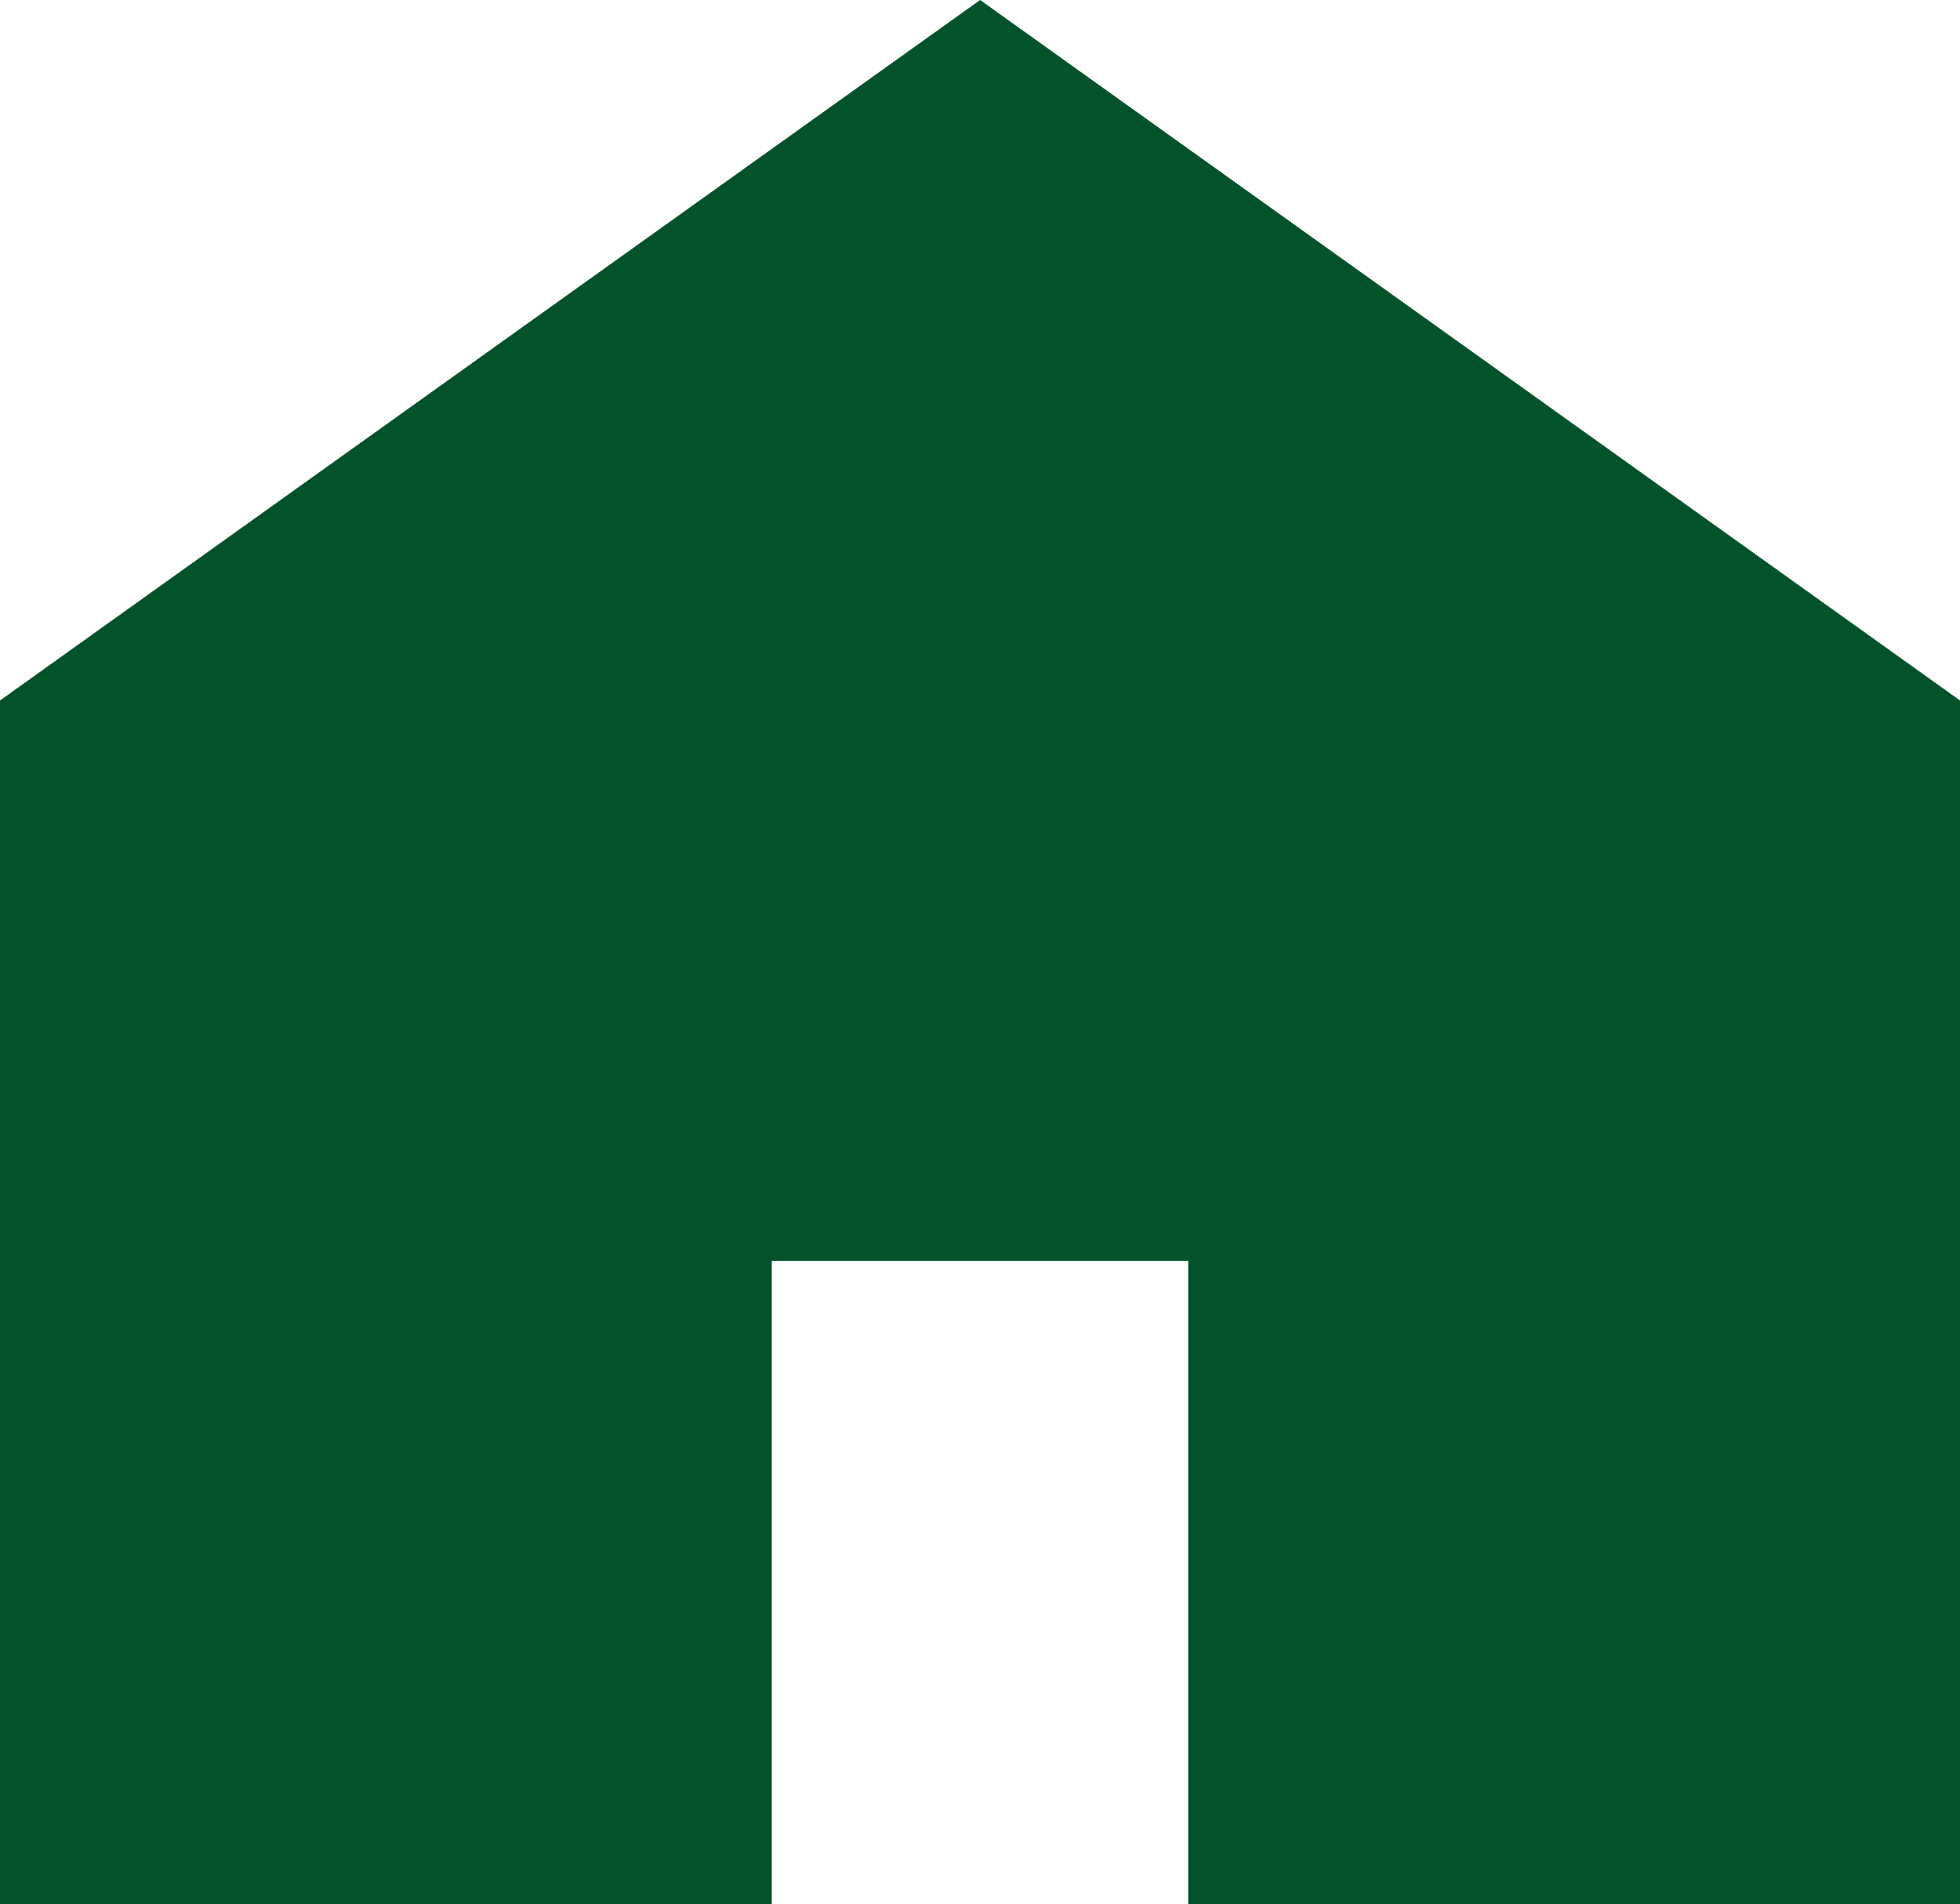
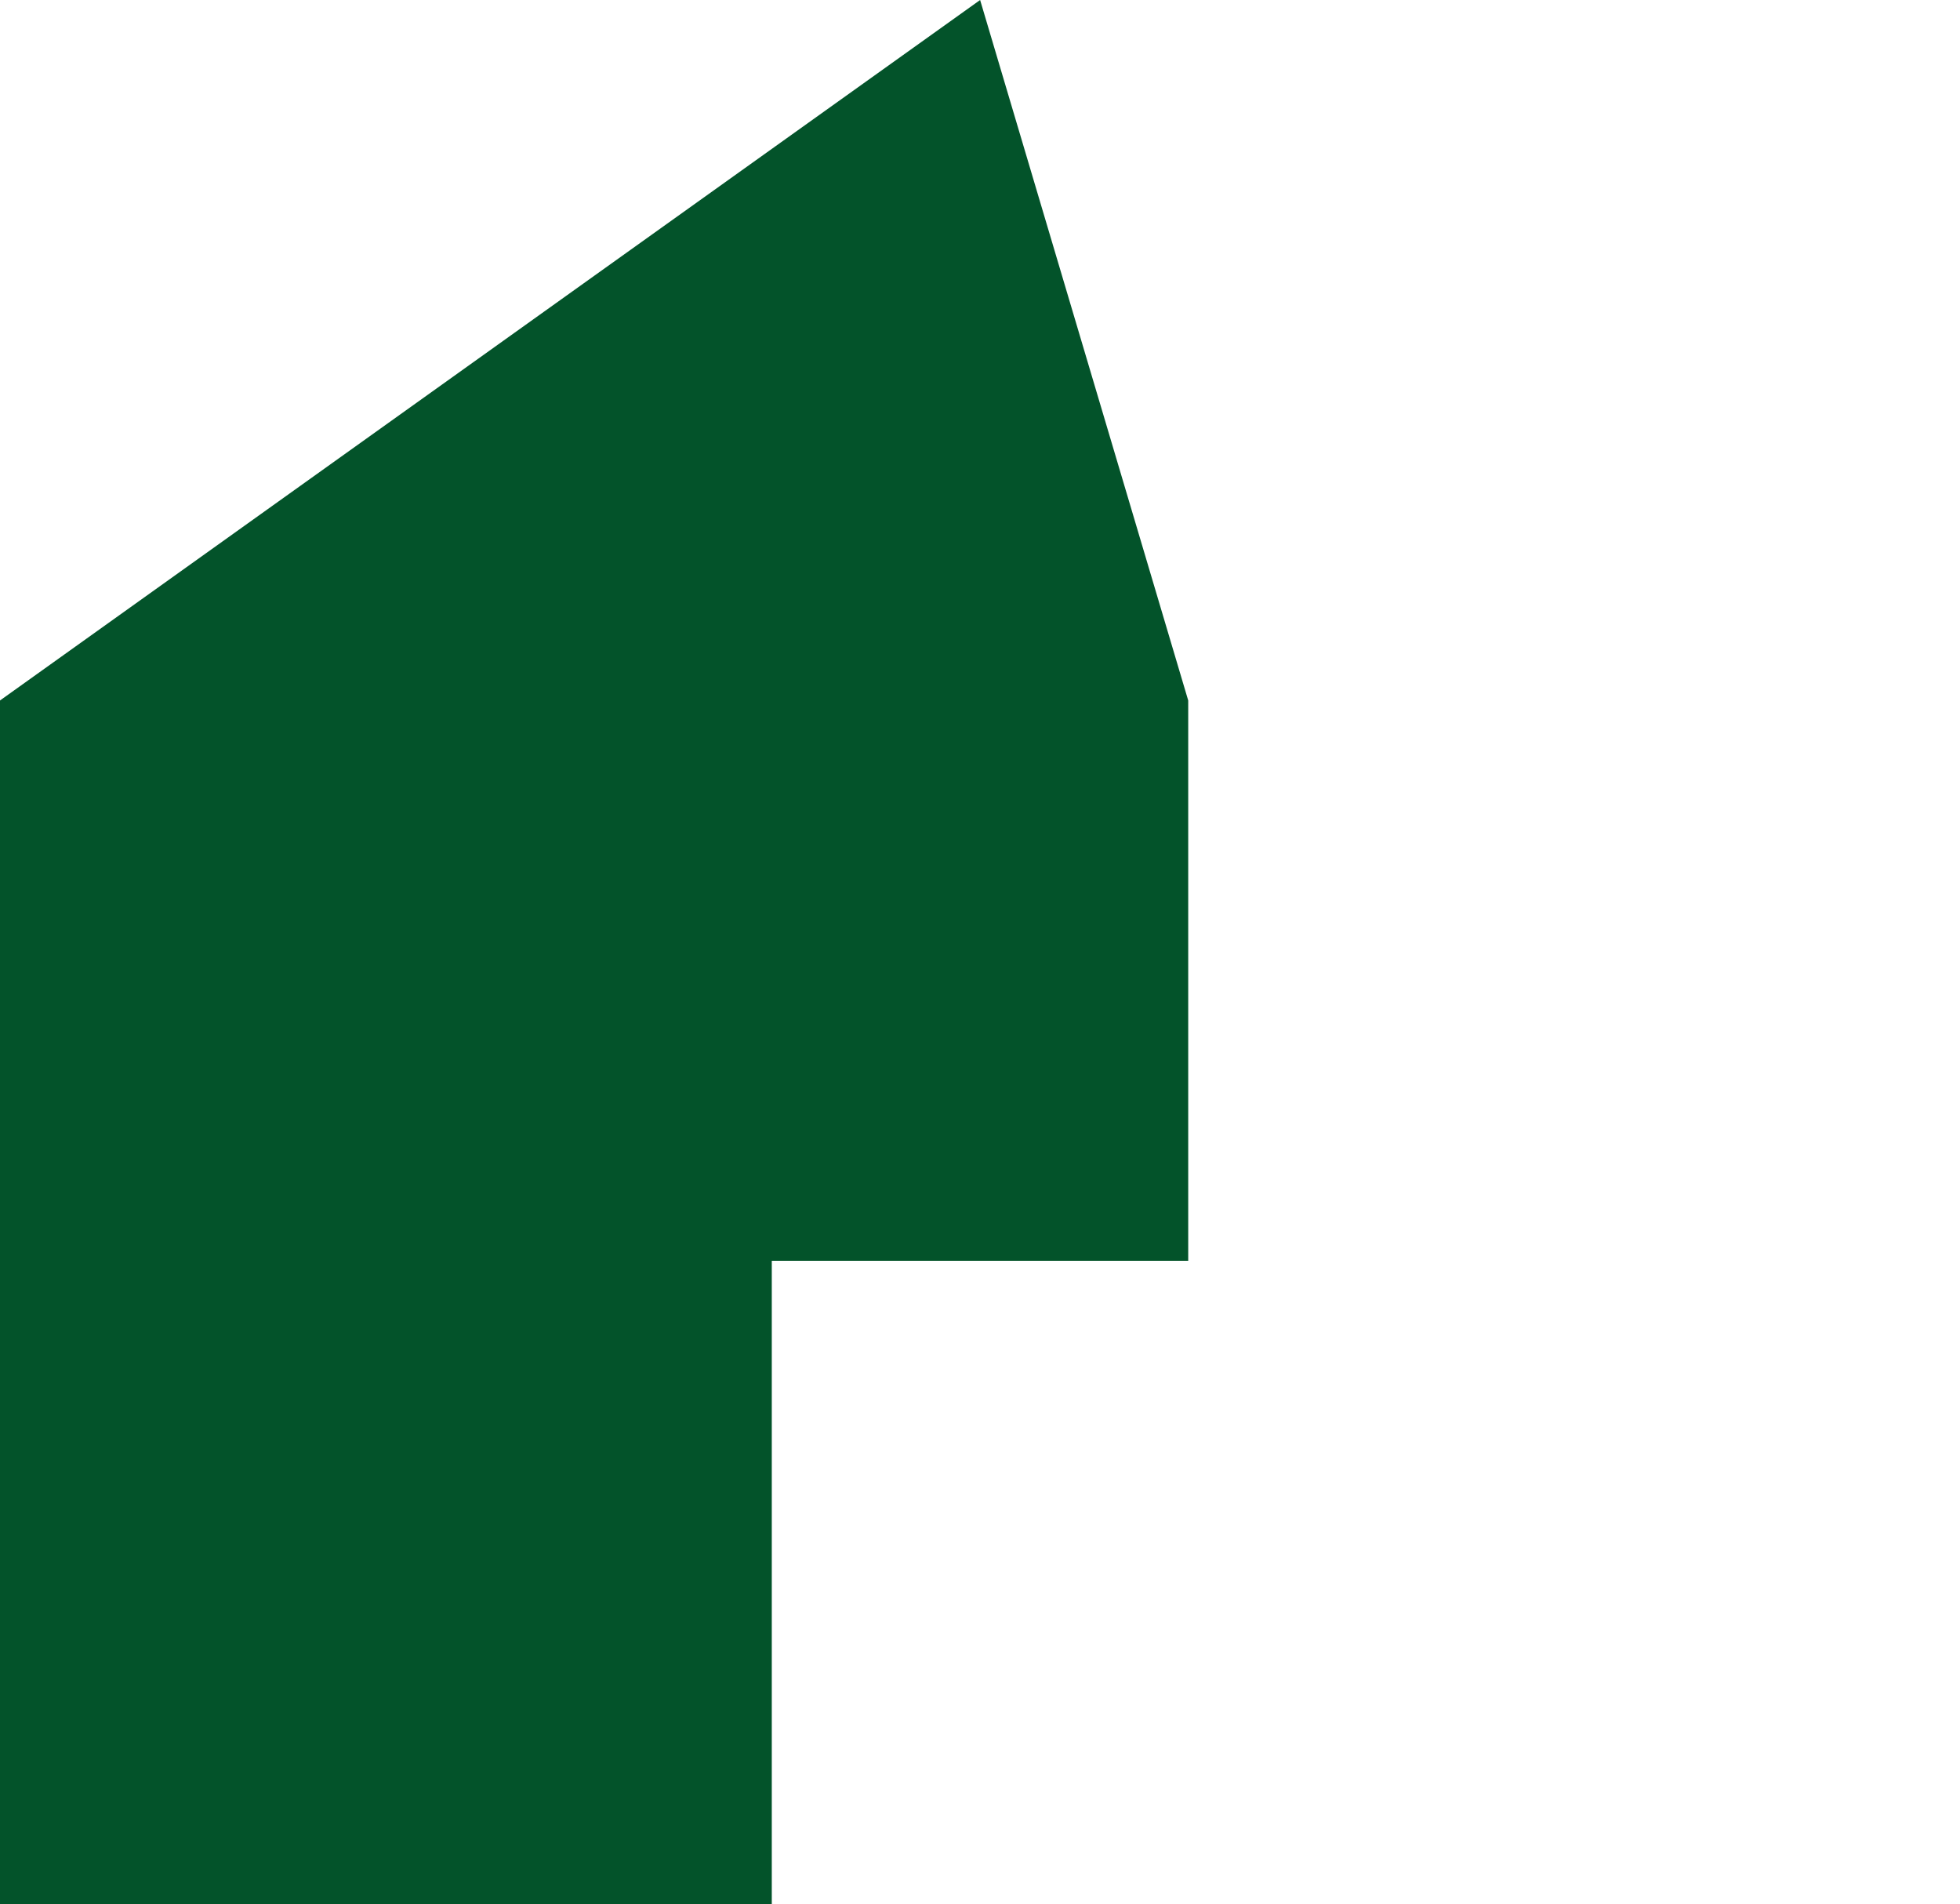
<svg xmlns="http://www.w3.org/2000/svg" width="512" height="497.25" viewBox="0 0 512 497.25">
  <g transform="translate(0 -7.375)">
-     <path d="M256.031,7.375,0,190.313V504.625H201.609V336.672H310.391V504.625H512V190.313Z" fill="#03532a" />
+     <path d="M256.031,7.375,0,190.313V504.625H201.609V336.672H310.391V504.625V190.313Z" fill="#03532a" />
  </g>
</svg>